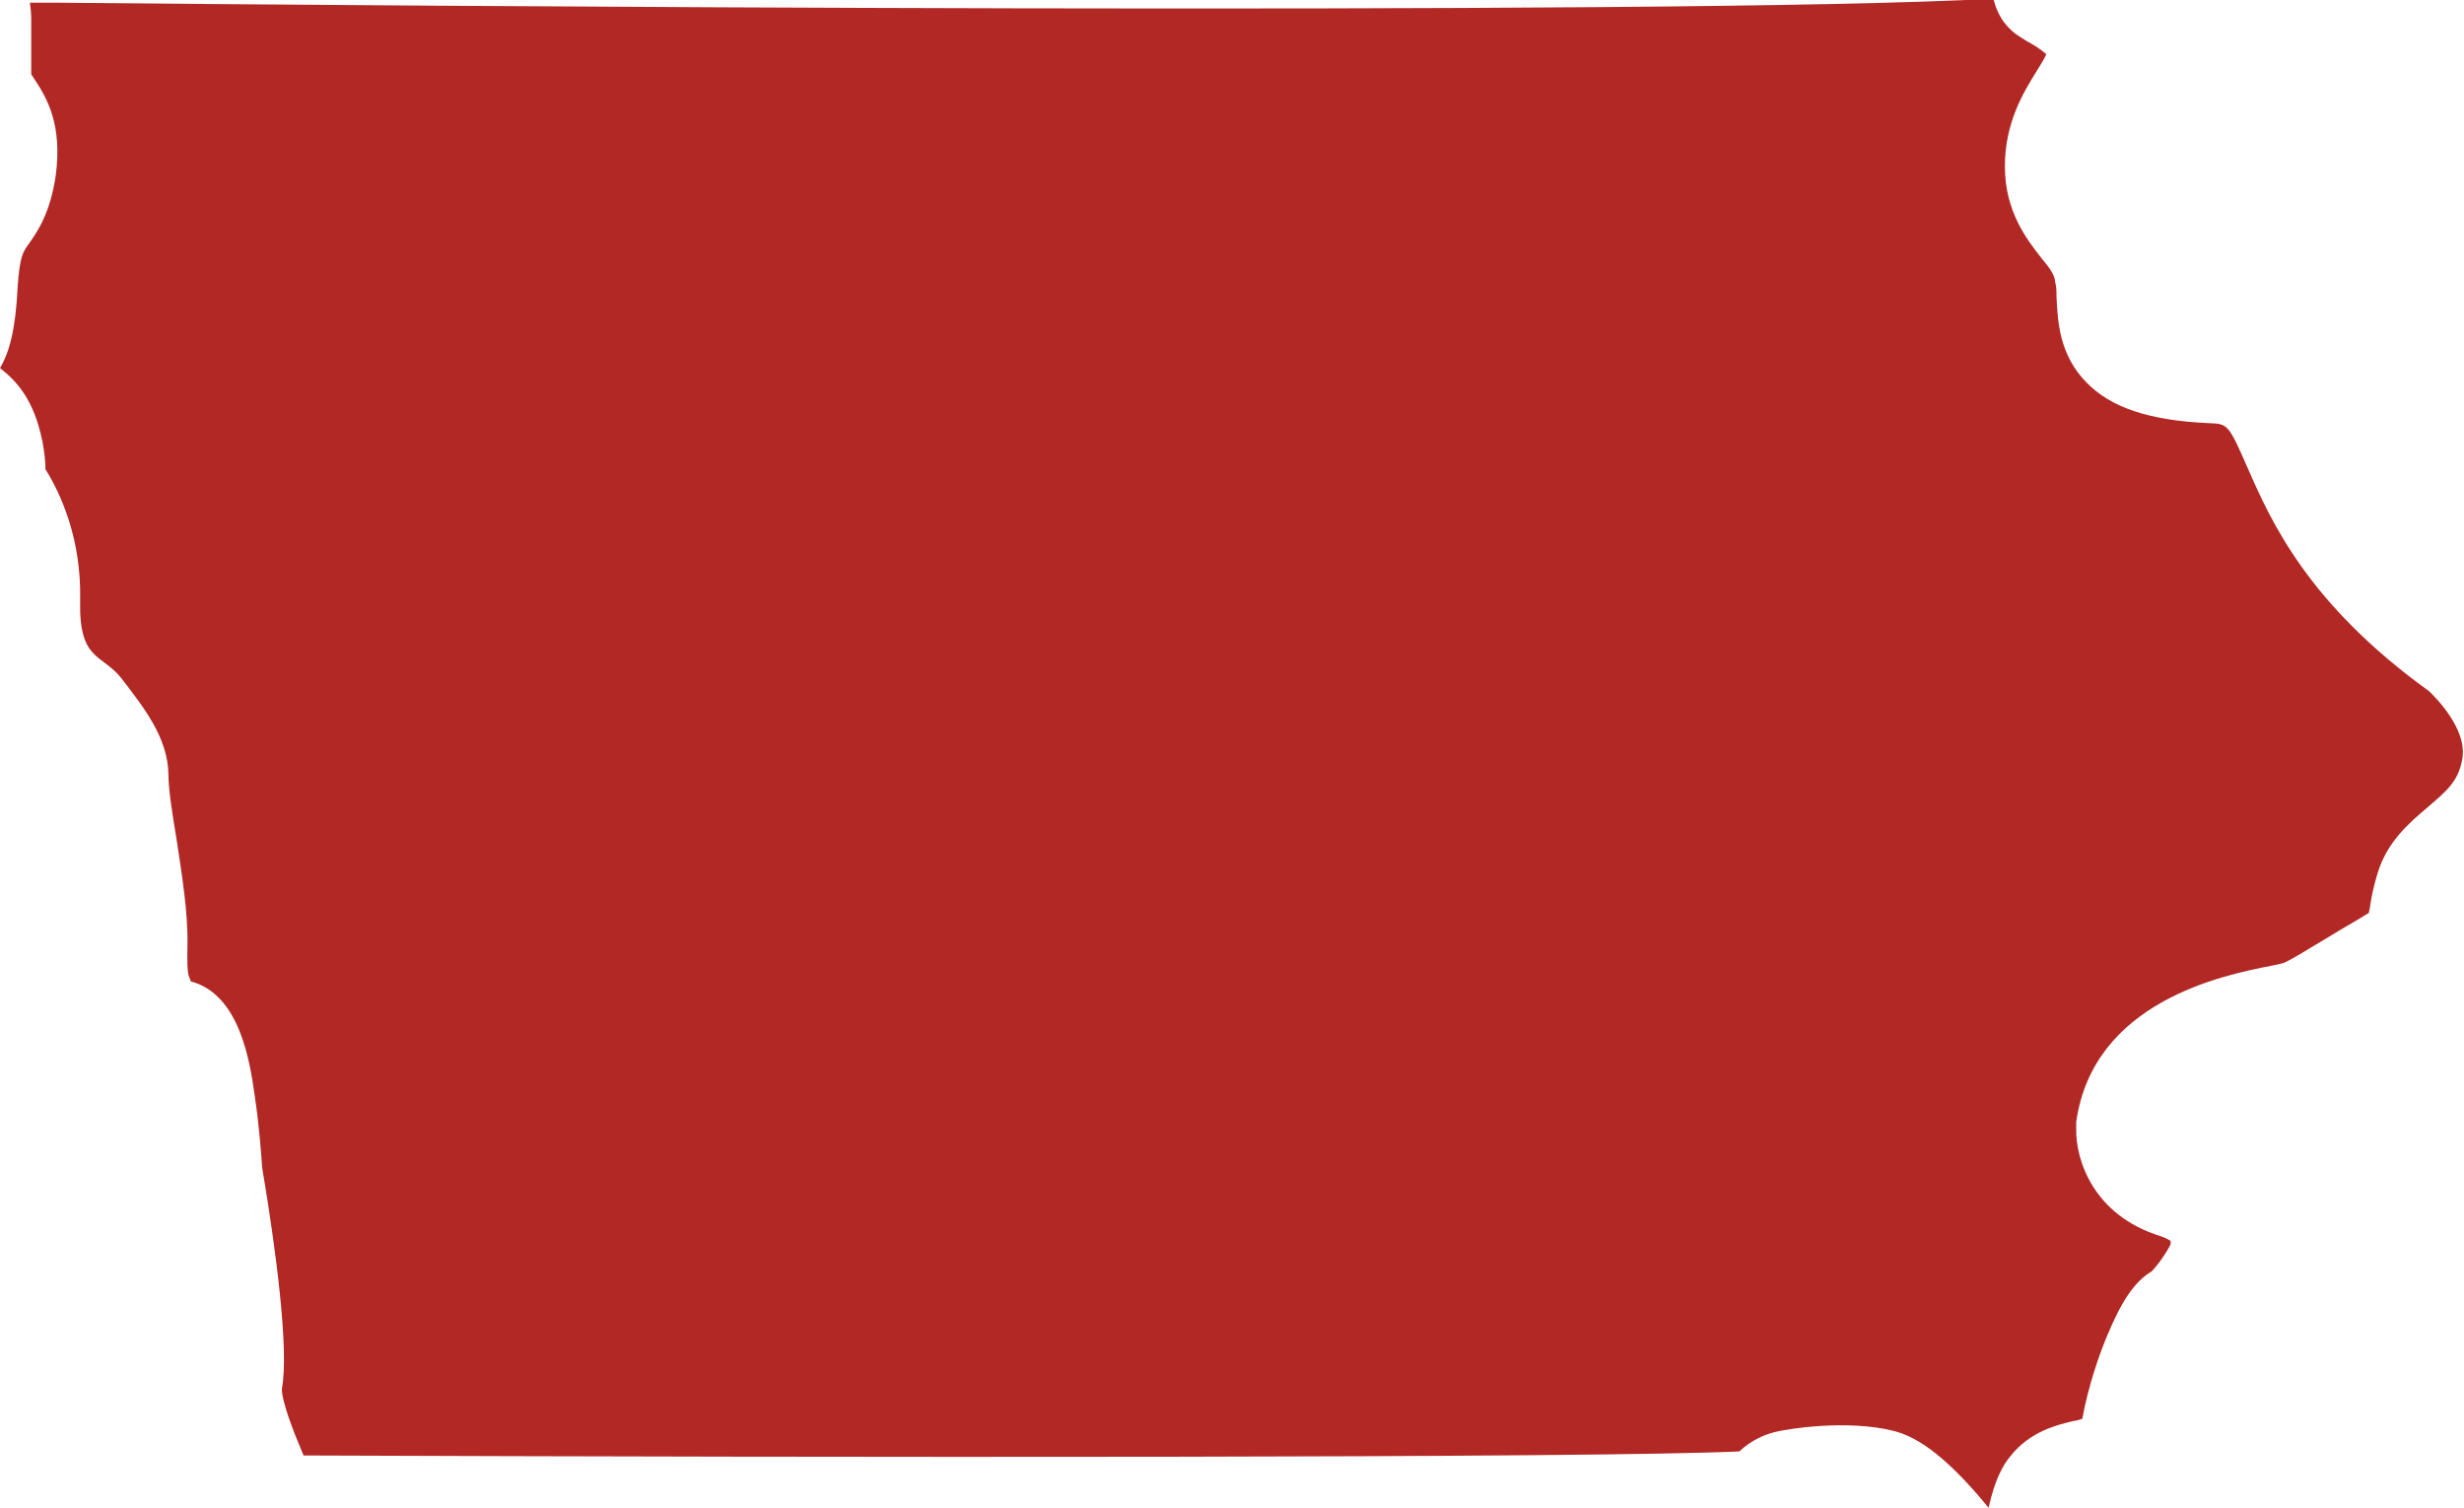
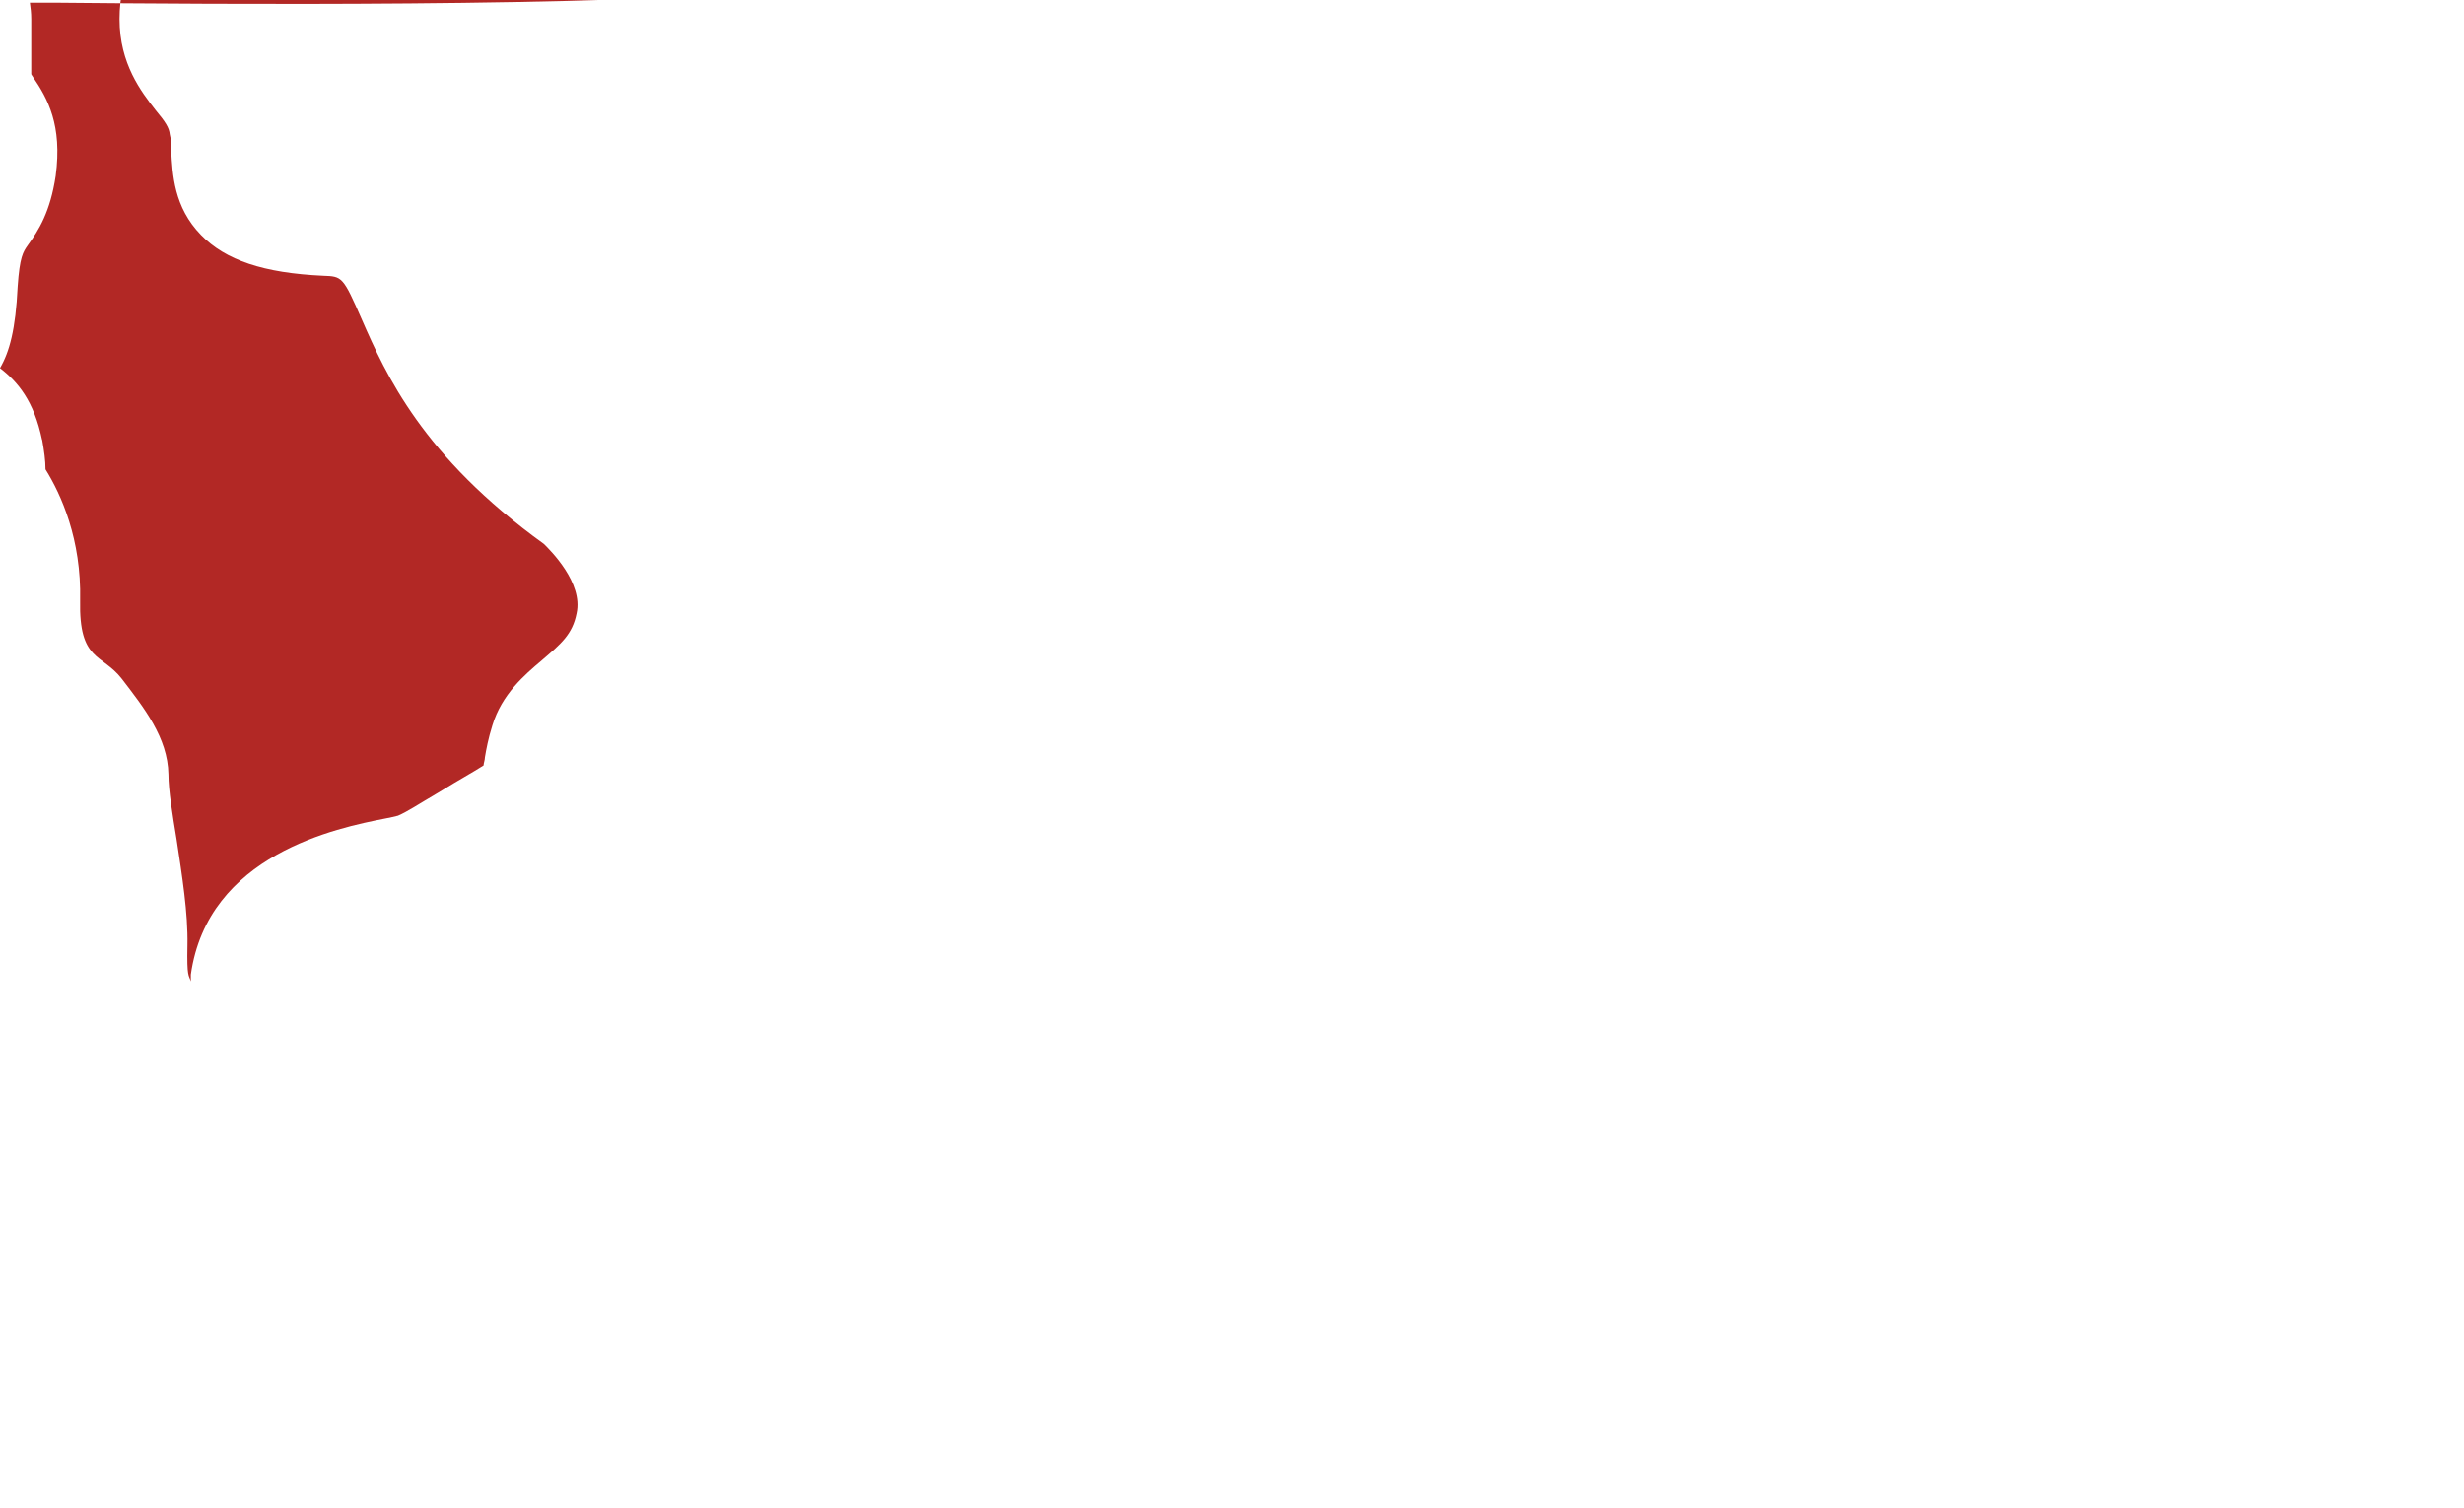
<svg xmlns="http://www.w3.org/2000/svg" id="Layer_1" version="1.1" viewBox="0 0 362.8 222.1">
  <defs>
    <style>
      .st0 {
        fill: #b22825;
      }
    </style>
  </defs>
-   <path class="st0" d="M6.2,64.7c.3,1.7.5,3.1.5,4.4,2.3,3.7,5.3,10.3,5.1,19.3s3.2,7.8,6.1,11.5c3.3,4.3,6.8,8.7,6.9,14.1,0,2.4.6,5.9,1.2,9.6.8,5.3,1.7,10.8,1.6,15.6s.2,4.3.5,5.3c7.2,1.9,8.7,11.8,9.4,16.8.7,4.6,1,9.2,1.1,10.6,2,11.9,4,26.9,2.9,32.6,0,1.9,1.7,6.3,3.2,9.8,78.1.3,190.6.4,211.4-.6,1.7-1.6,3.8-2.6,5.9-3,.9-.2,9.8-1.8,16.9,0,2.6.7,6.8,2.6,13.9,11.3,0,0,0,0,0,0,.9-4.1,2.1-6.3,3.3-7.7,2.8-3.5,6.7-4.5,9.3-5.1.4,0,.8-.2,1.2-.3.9-5,2.6-9.7,3.6-12.1,2.2-5.3,4.1-8.1,6.6-9.6.9-.9,2.3-2.9,2.8-4,0-.2,0-.4,0-.5-.2-.1-.6-.4-1.5-.7-10-3.1-12.5-11.4-12.4-15.8v-.5s0-.5,0-.5c2.5-17.7,21.5-21.6,28.7-23,.6-.1,1.4-.3,1.8-.4,1.4-.6,3.2-1.8,5.6-3.2,1.6-1,3.5-2.1,5.7-3.4.7-.4,1.1-.7,1.3-.8,0-.3.2-.8.2-1.2.2-1.2.5-2.8,1.1-4.7,1.4-4.6,4.7-7.4,7.3-9.6,2.8-2.4,4.5-3.8,5.1-6.9,1-4.5-3.9-9.3-4.8-10.2-17.9-12.9-23.3-25-26.8-33-2.8-6.4-2.9-6.4-5.7-6.5-8.8-.4-14.4-2.3-18-6-4-4.1-4.2-8.9-4.4-12.5,0-.8,0-1.6-.2-2.3-.1-1-.6-1.8-2.1-3.6-2.1-2.7-5.3-6.8-5.3-13.4,0-6.5,2.8-11,4.6-13.9.6-1,1.2-1.9,1.5-2.6-.7-.7-2.2-1.6-2.8-1.9-.8-.5-1.5-.9-2.2-1.5-1.2-1.1-2.2-2.4-2.8-4.8C247.1,2.4,51.3.8,8.8.4h0c0,0-4.4,0-4.4,0,.1.7.2,1.5.2,2.4,0,1.3,0,2,0,2.8,0,1.2,0,2.5,0,5.3,0,.1.2.3.3.5,2.1,3.1,4.3,7,3.3,14.5-.8,5.3-2.5,8-4.1,10.2-.7,1-1.2,1.7-1.5,6.1-.3,6.3-1.2,9.6-2.6,12,2.6,2,5,4.8,6.2,10.6Z" />
+   <path class="st0" d="M6.2,64.7c.3,1.7.5,3.1.5,4.4,2.3,3.7,5.3,10.3,5.1,19.3s3.2,7.8,6.1,11.5c3.3,4.3,6.8,8.7,6.9,14.1,0,2.4.6,5.9,1.2,9.6.8,5.3,1.7,10.8,1.6,15.6s.2,4.3.5,5.3v-.5s0-.5,0-.5c2.5-17.7,21.5-21.6,28.7-23,.6-.1,1.4-.3,1.8-.4,1.4-.6,3.2-1.8,5.6-3.2,1.6-1,3.5-2.1,5.7-3.4.7-.4,1.1-.7,1.3-.8,0-.3.2-.8.2-1.2.2-1.2.5-2.8,1.1-4.7,1.4-4.6,4.7-7.4,7.3-9.6,2.8-2.4,4.5-3.8,5.1-6.9,1-4.5-3.9-9.3-4.8-10.2-17.9-12.9-23.3-25-26.8-33-2.8-6.4-2.9-6.4-5.7-6.5-8.8-.4-14.4-2.3-18-6-4-4.1-4.2-8.9-4.4-12.5,0-.8,0-1.6-.2-2.3-.1-1-.6-1.8-2.1-3.6-2.1-2.7-5.3-6.8-5.3-13.4,0-6.5,2.8-11,4.6-13.9.6-1,1.2-1.9,1.5-2.6-.7-.7-2.2-1.6-2.8-1.9-.8-.5-1.5-.9-2.2-1.5-1.2-1.1-2.2-2.4-2.8-4.8C247.1,2.4,51.3.8,8.8.4h0c0,0-4.4,0-4.4,0,.1.7.2,1.5.2,2.4,0,1.3,0,2,0,2.8,0,1.2,0,2.5,0,5.3,0,.1.2.3.3.5,2.1,3.1,4.3,7,3.3,14.5-.8,5.3-2.5,8-4.1,10.2-.7,1-1.2,1.7-1.5,6.1-.3,6.3-1.2,9.6-2.6,12,2.6,2,5,4.8,6.2,10.6Z" />
</svg>